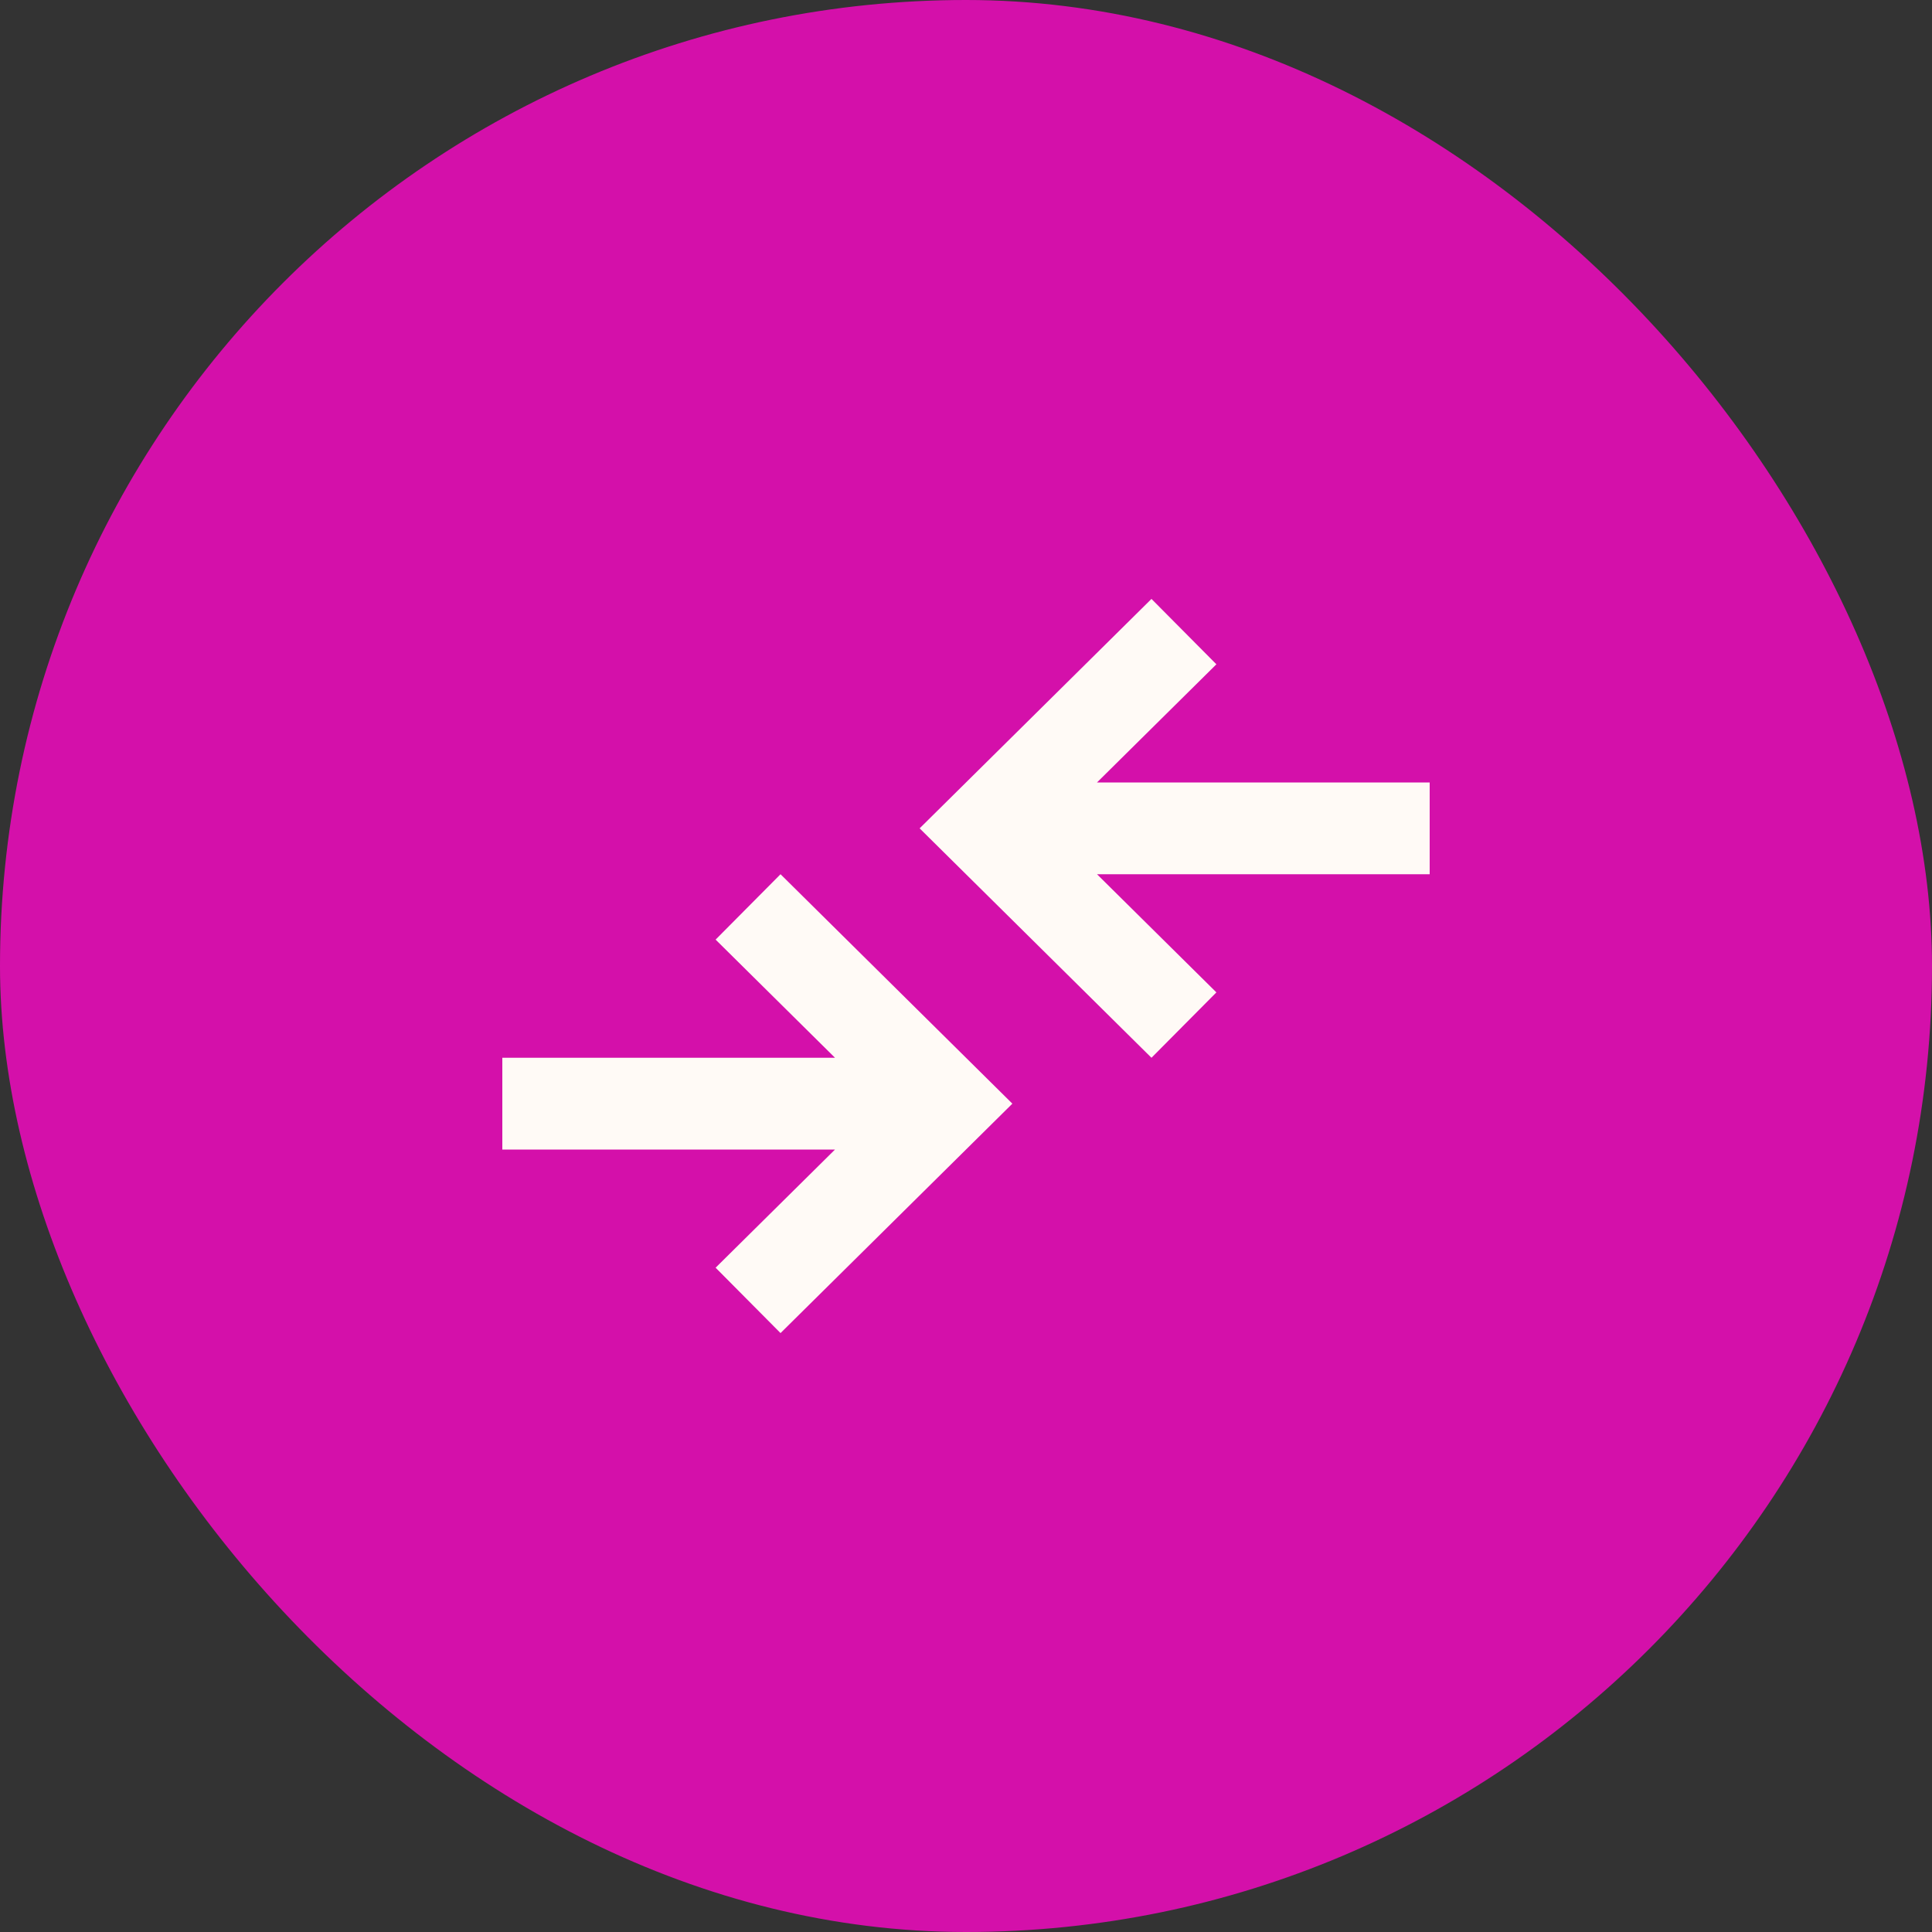
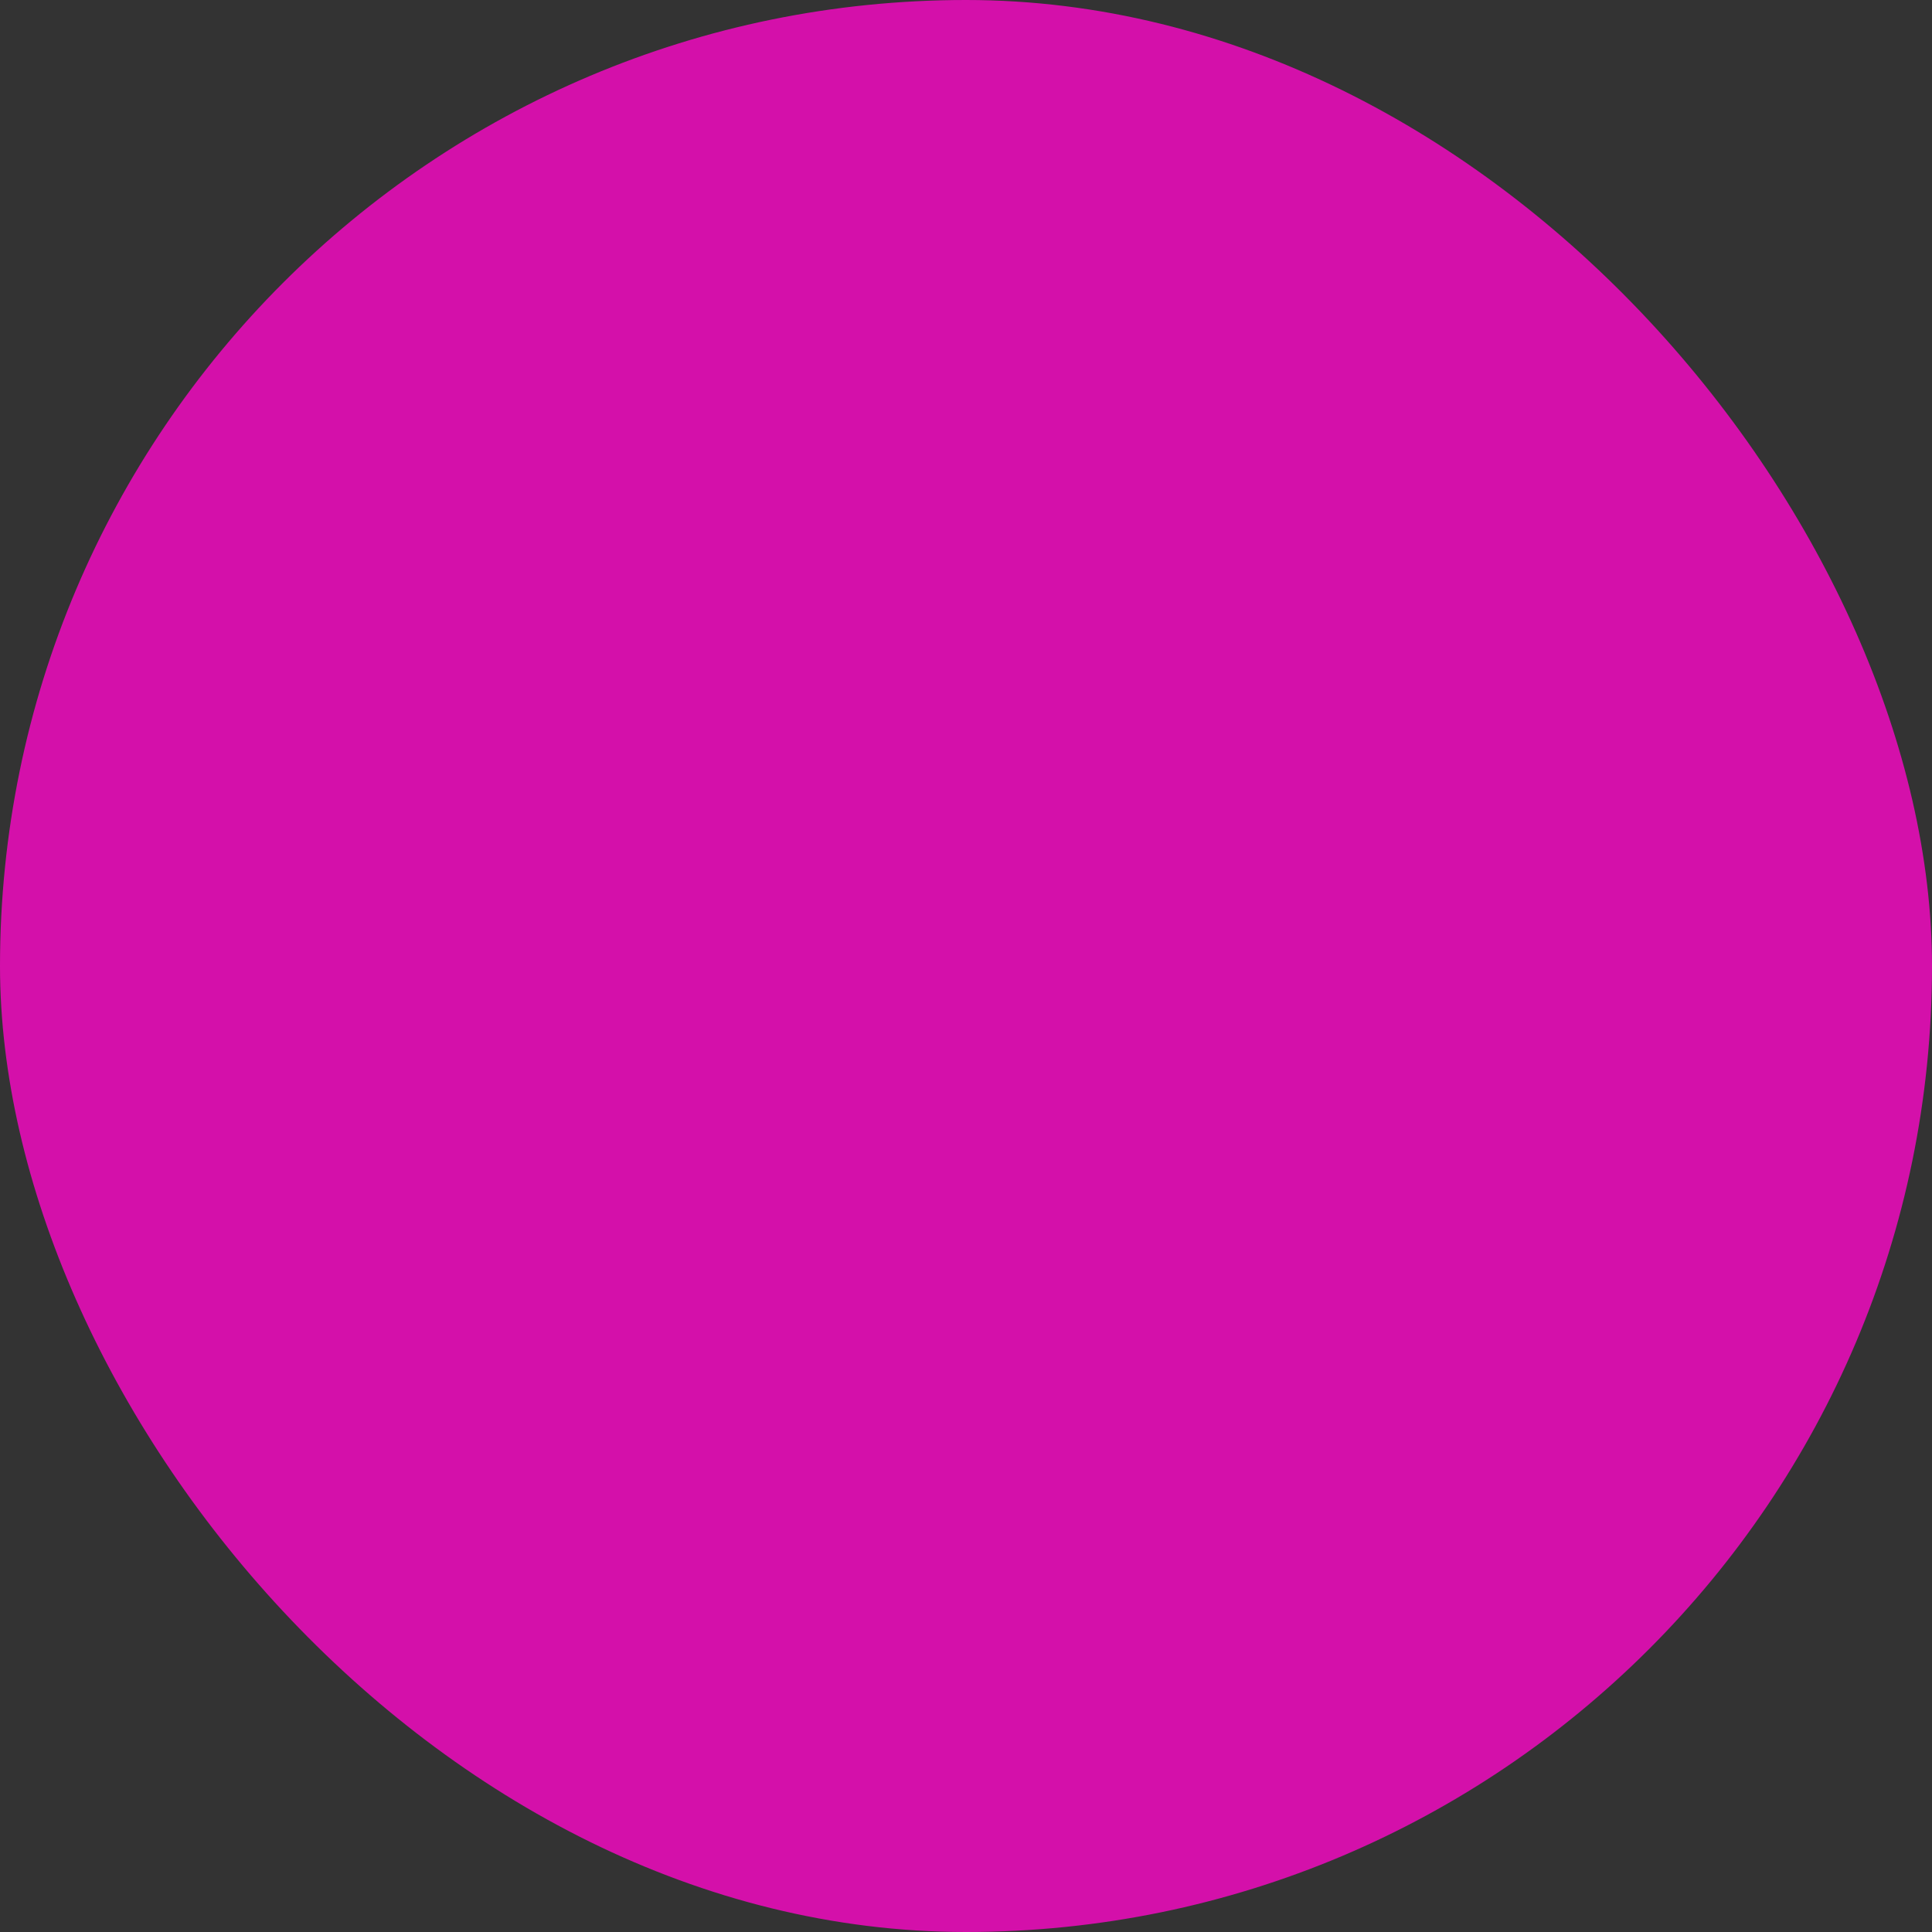
<svg xmlns="http://www.w3.org/2000/svg" width="100" height="100" viewBox="0 0 100 100" fill="none">
  <rect x="0" y="0" width="100" height="100" fill="#333333" stroke="none" />
  <rect width="100" height="100" rx="50" fill="#D410AA" />
-   <path d="M40.4 69L37.04 65.616L43.22 59.5H26V54.75H43.22L37.04 48.634L40.4 45.25L52.4 57.125L40.4 69ZM59.6 54.75L47.6 42.875L59.6 31L62.96 34.384L56.78 40.5H74V45.25H56.78L62.96 51.366L59.6 54.75Z" fill="#FFFAF6" />
</svg>